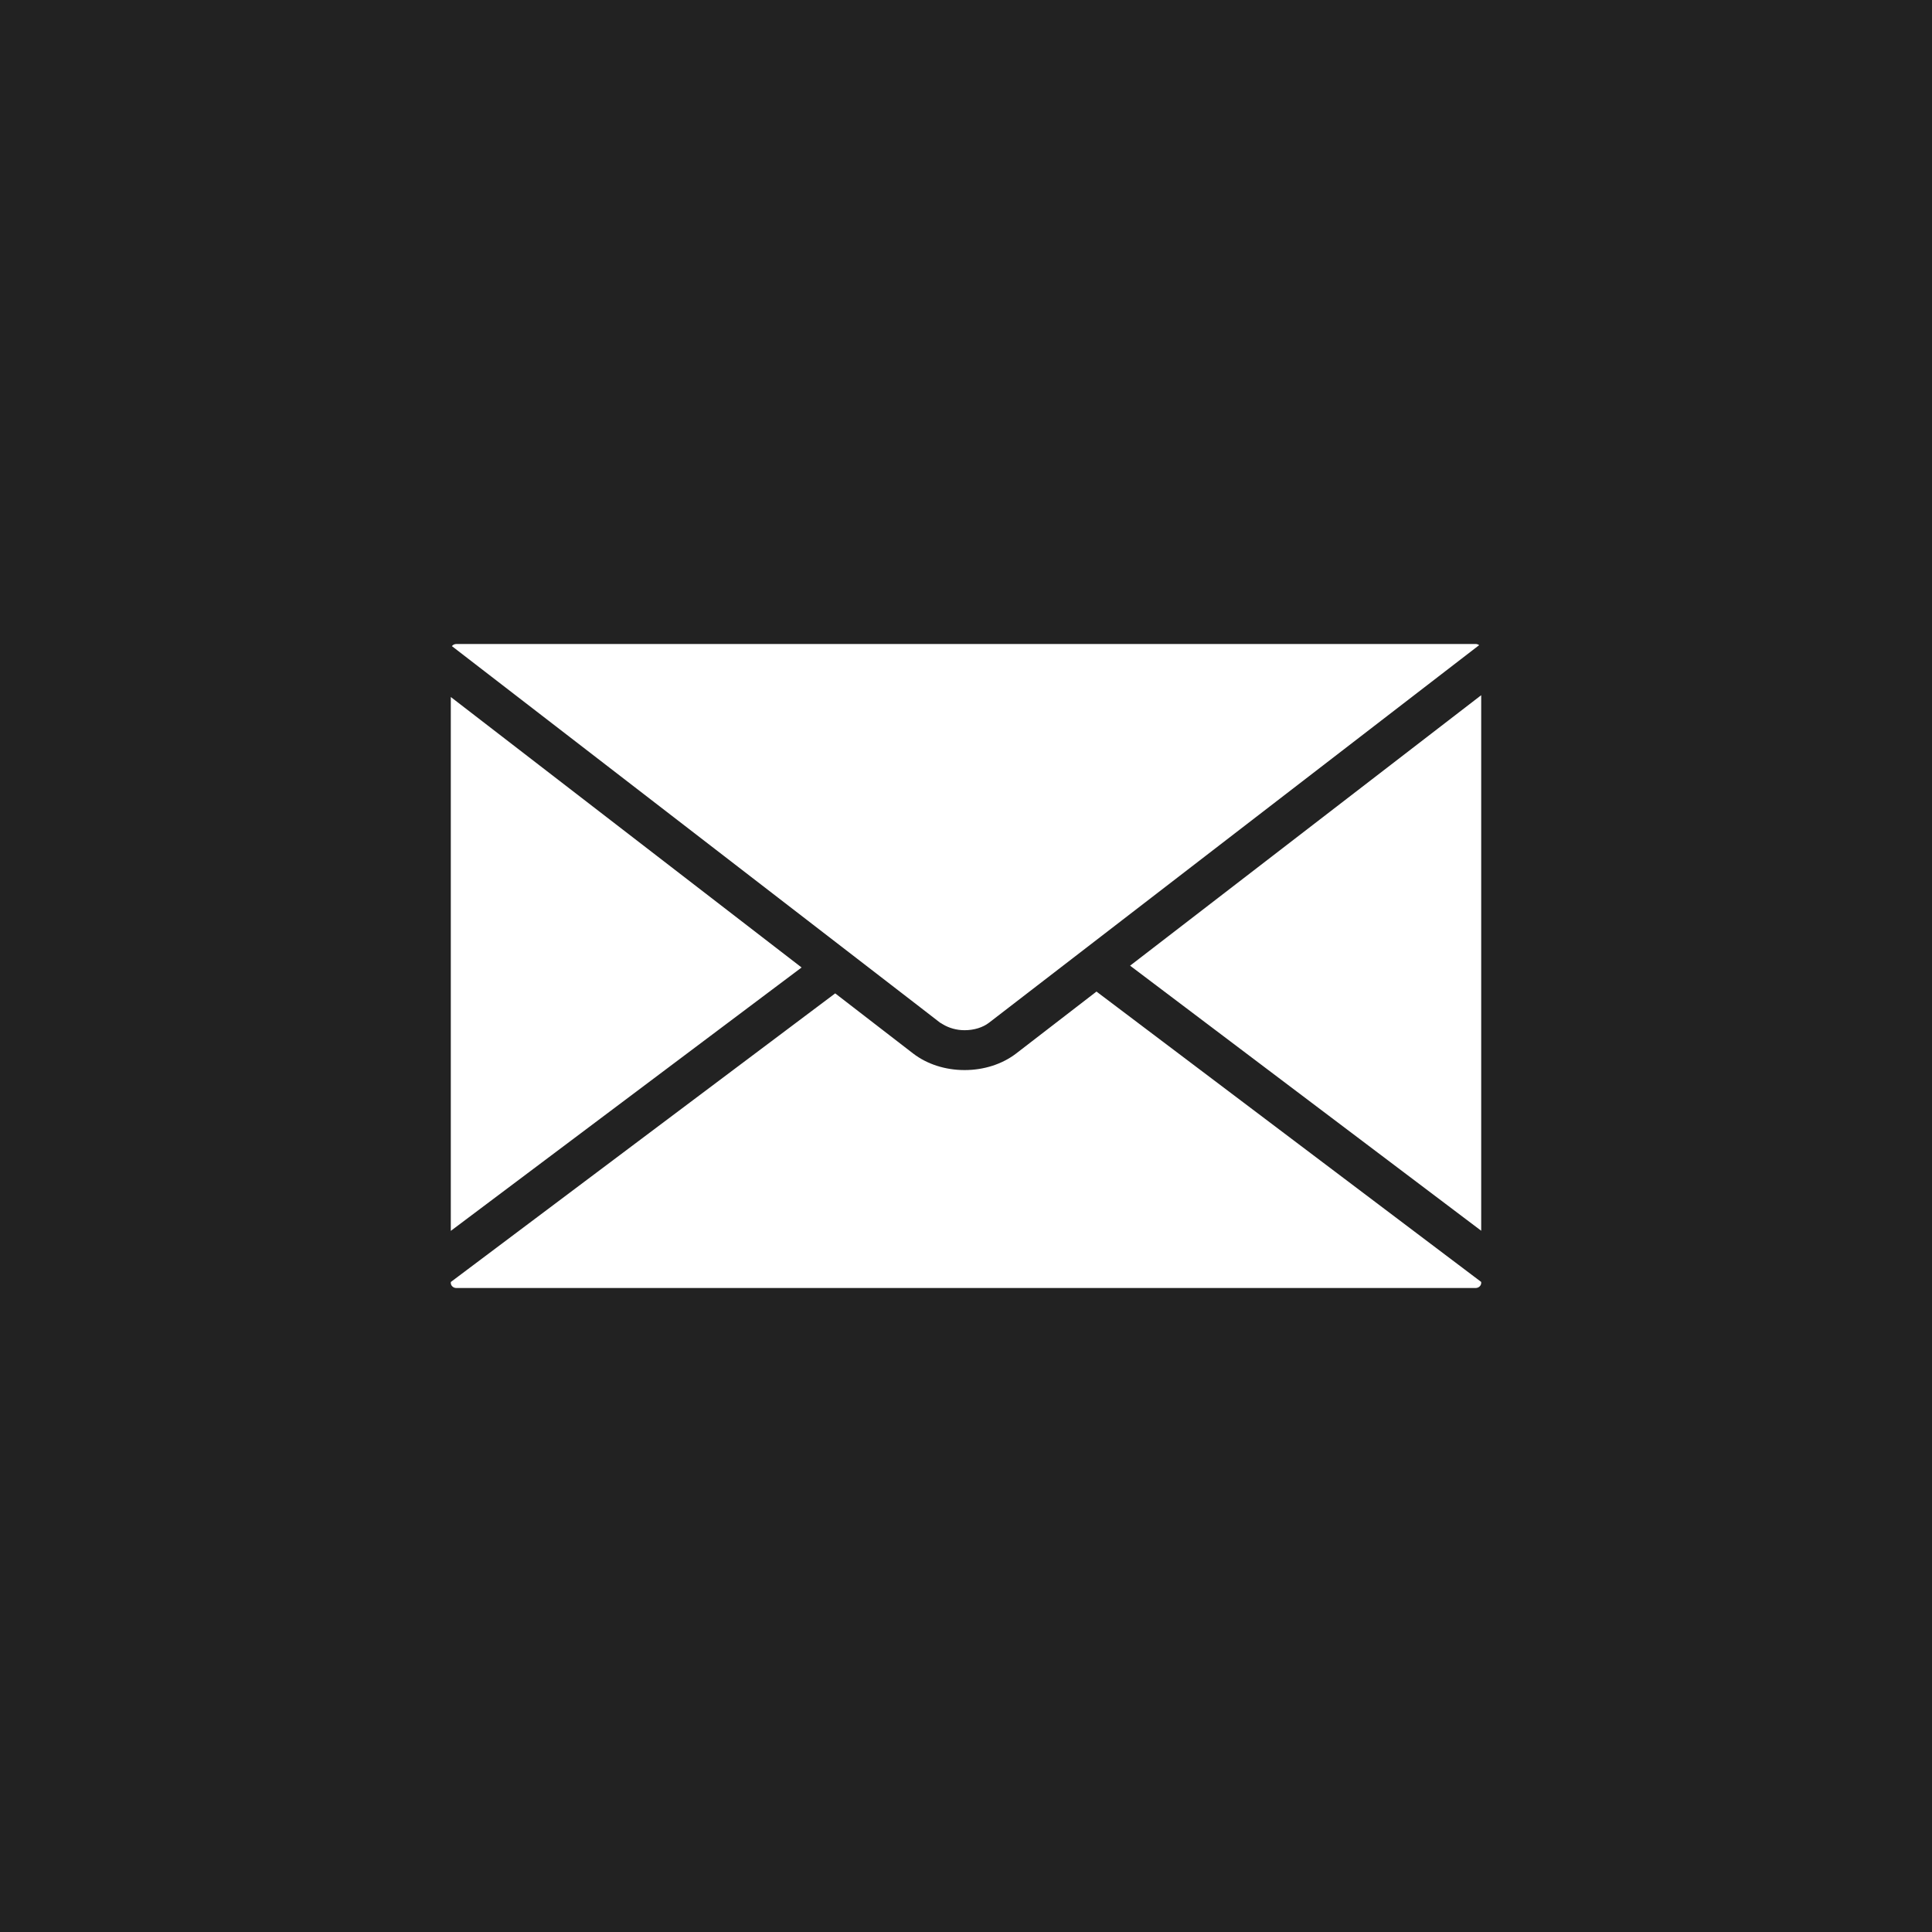
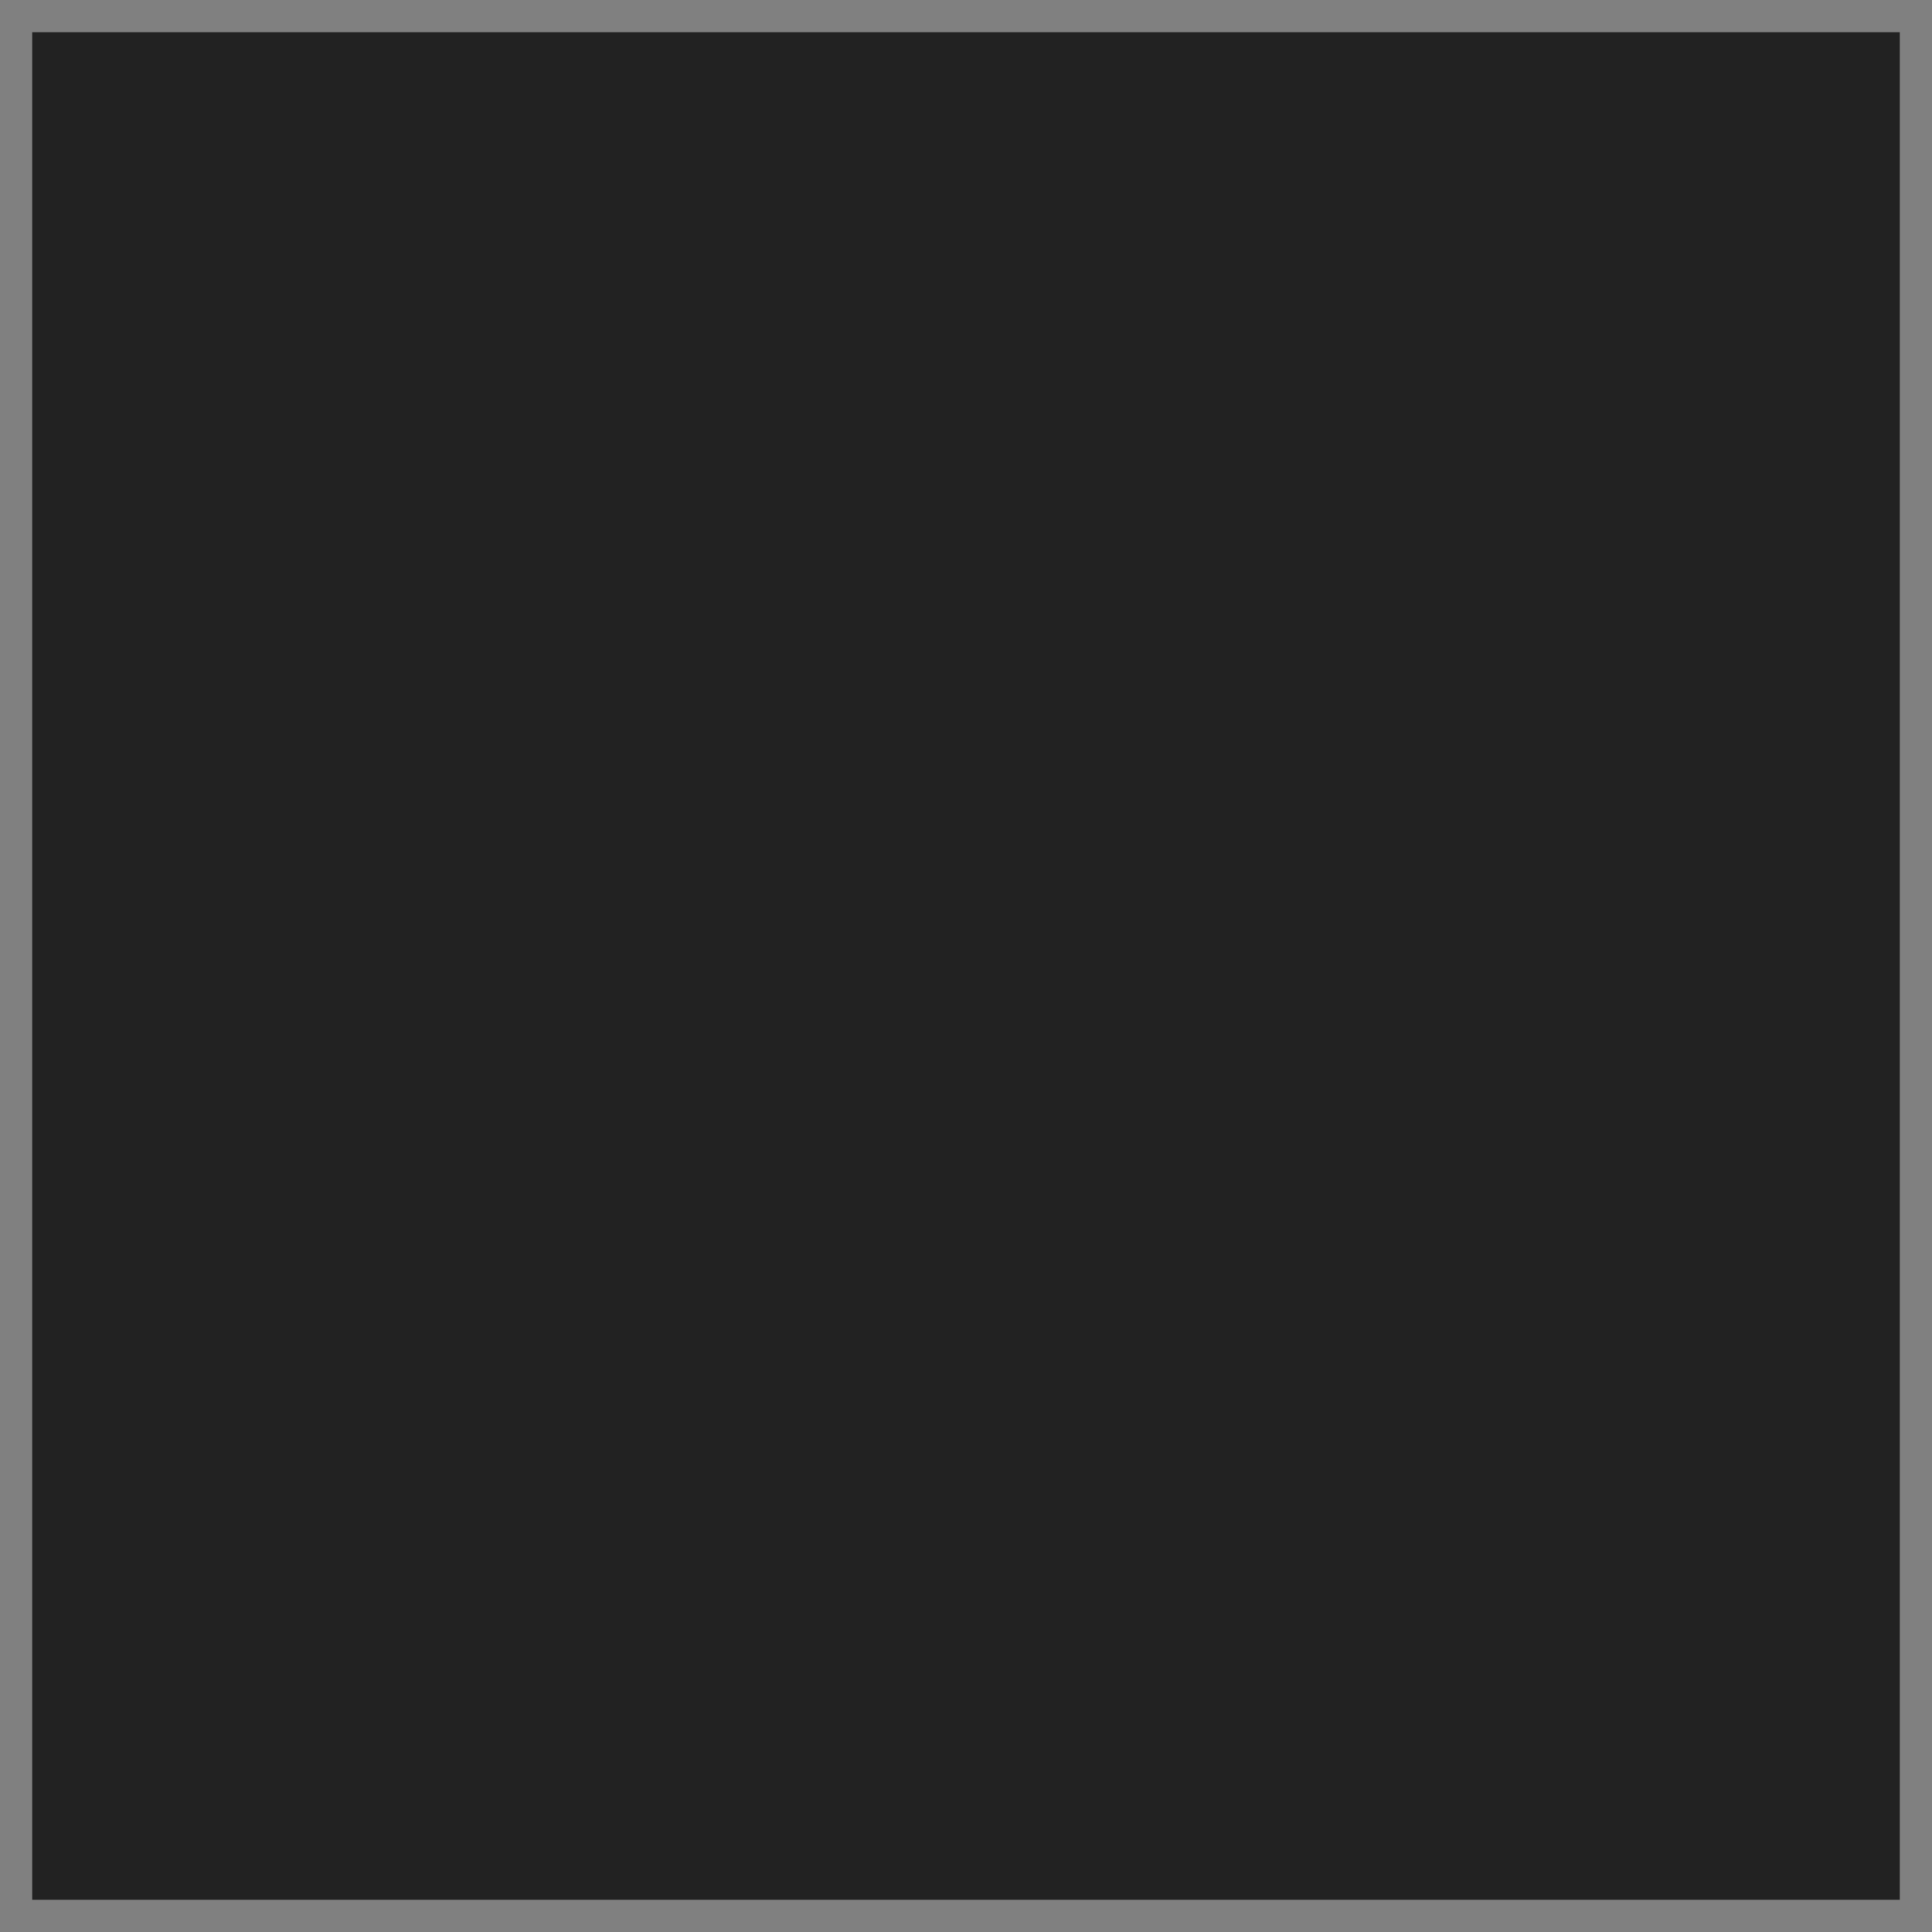
<svg xmlns="http://www.w3.org/2000/svg" width="30" height="30" viewBox="0 0 30 30" fill="none">
  <rect x="0" y="0" width="30" height="30" fill="#808080" stroke="none" />
  <rect x="0.5" y="0.5" width="29" height="29" fill="#222222" />
-   <rect x="0.5" y="0.5" width="29" height="29" stroke="#222222" />
-   <path d="M14.98 15.997H14.976C14.856 15.997 14.737 15.964 14.64 15.905L14.614 15.889C14.608 15.886 14.602 15.883 14.596 15.879L14.291 15.643L7.017 10.033C7.032 10.013 7.058 10 7.085 10H22.916C22.935 10 22.953 10.007 22.968 10.018L15.357 15.881C15.261 15.955 15.124 15.997 14.98 15.997ZM23 10.795V19.111L17.548 14.995L23 10.795ZM12.447 15.023L7 19.113V10.823L12.447 15.023ZM14.178 16.358C14.395 16.525 14.679 16.616 14.978 16.616C15.277 16.616 15.561 16.525 15.777 16.36L17.026 15.397L23 19.906V19.921C23 19.964 22.961 20 22.914 20H7.085C7.039 20 7 19.964 7 19.921V19.907L12.969 15.425L14.178 16.358Z" fill="white" />
</svg>